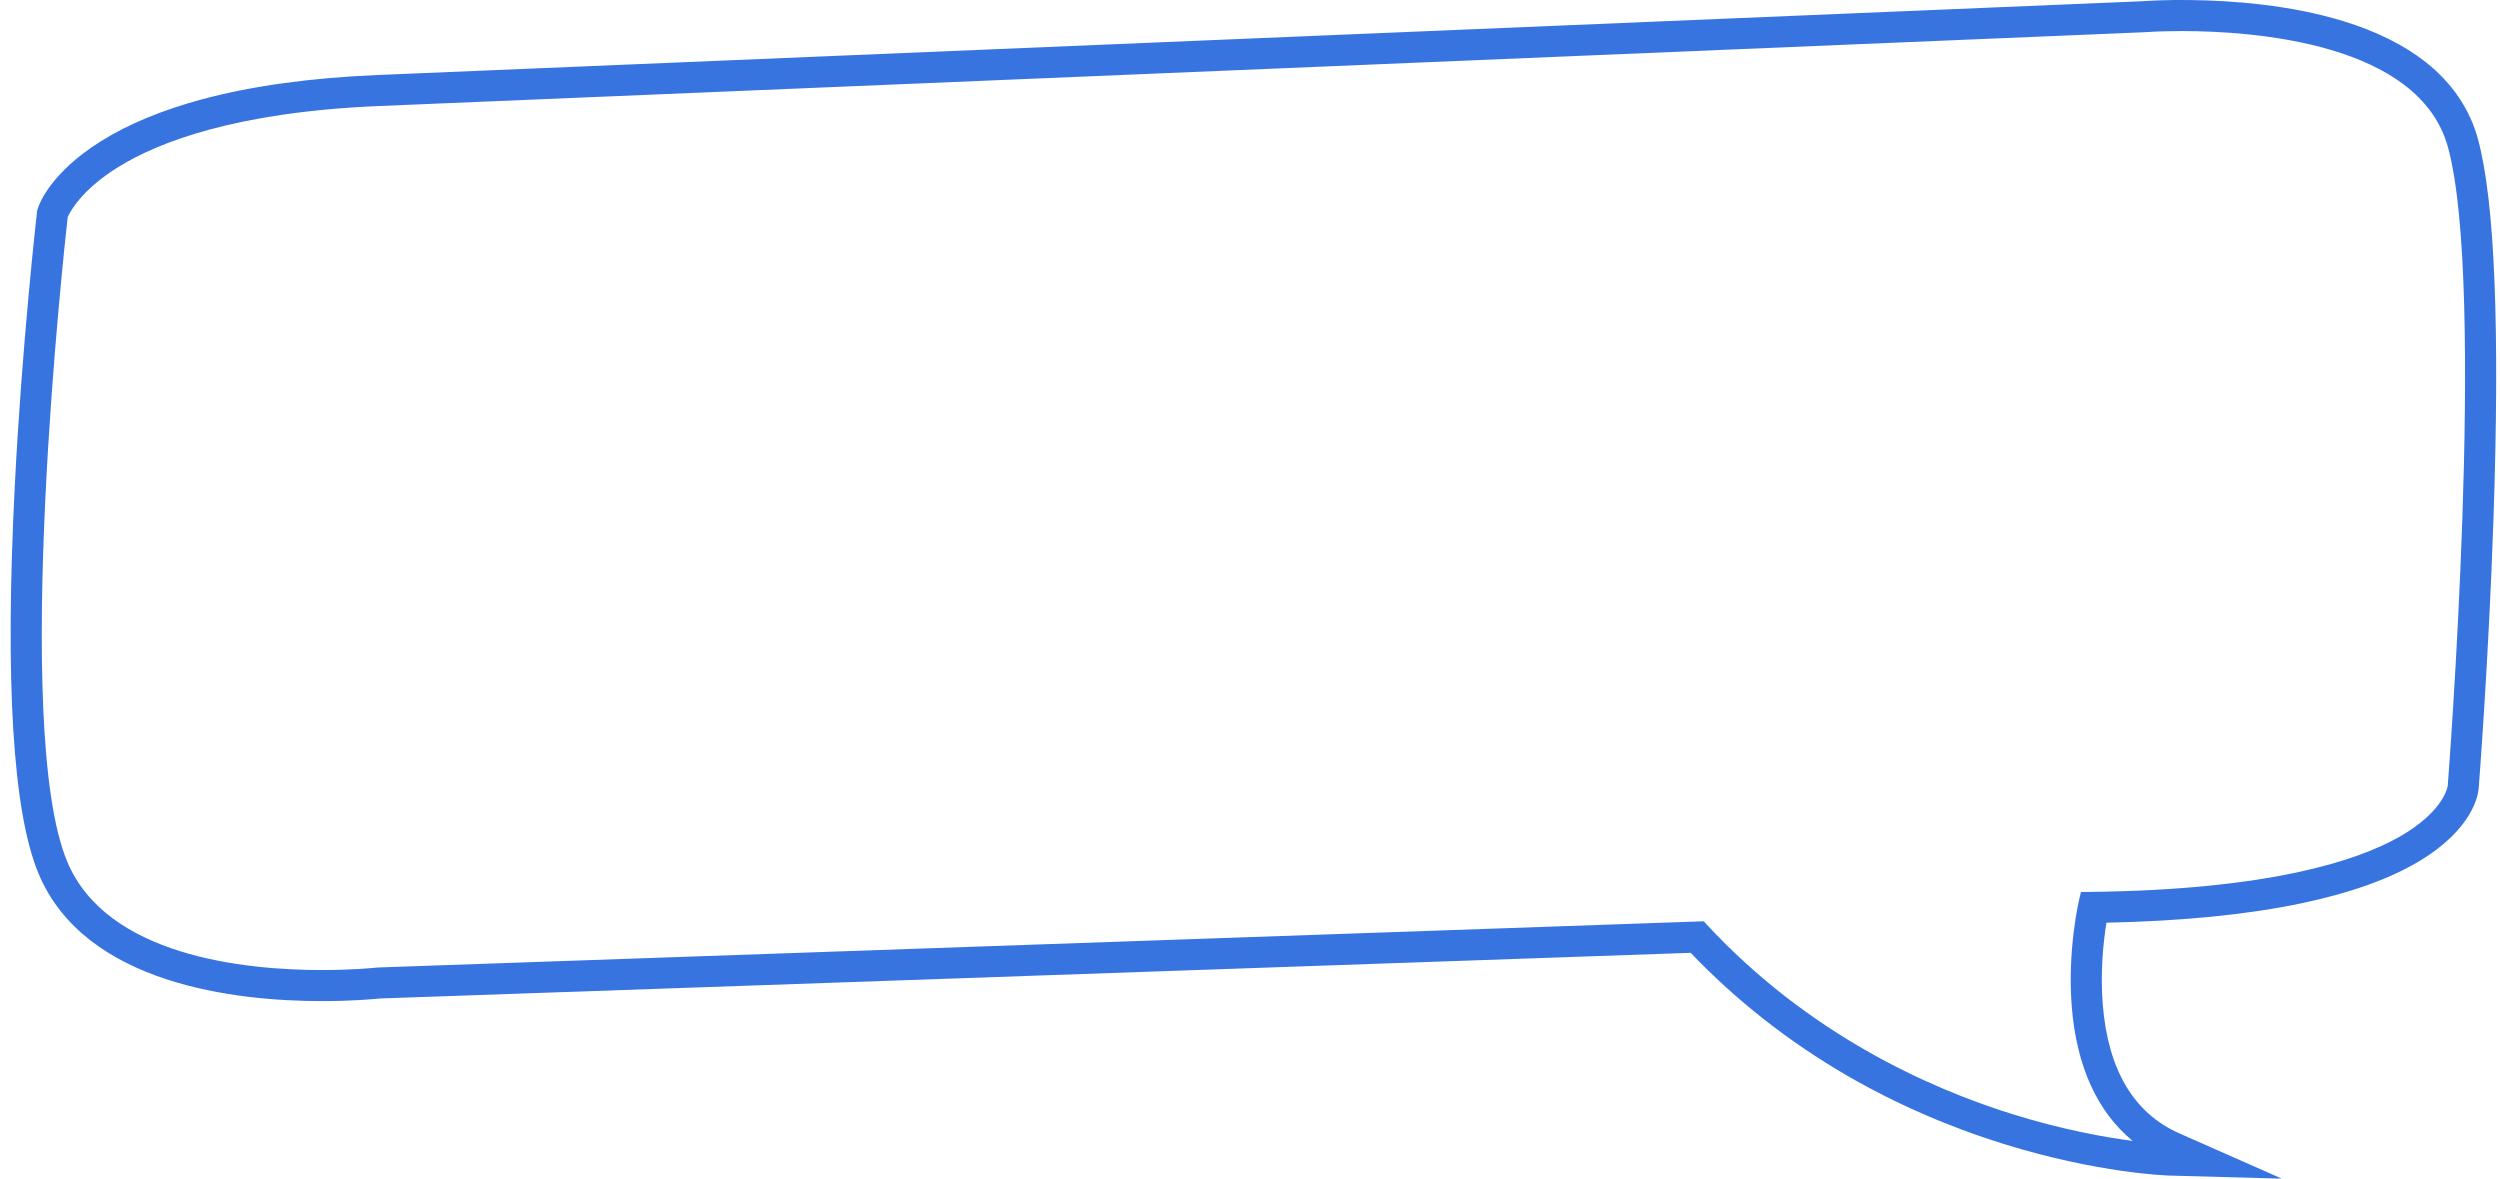
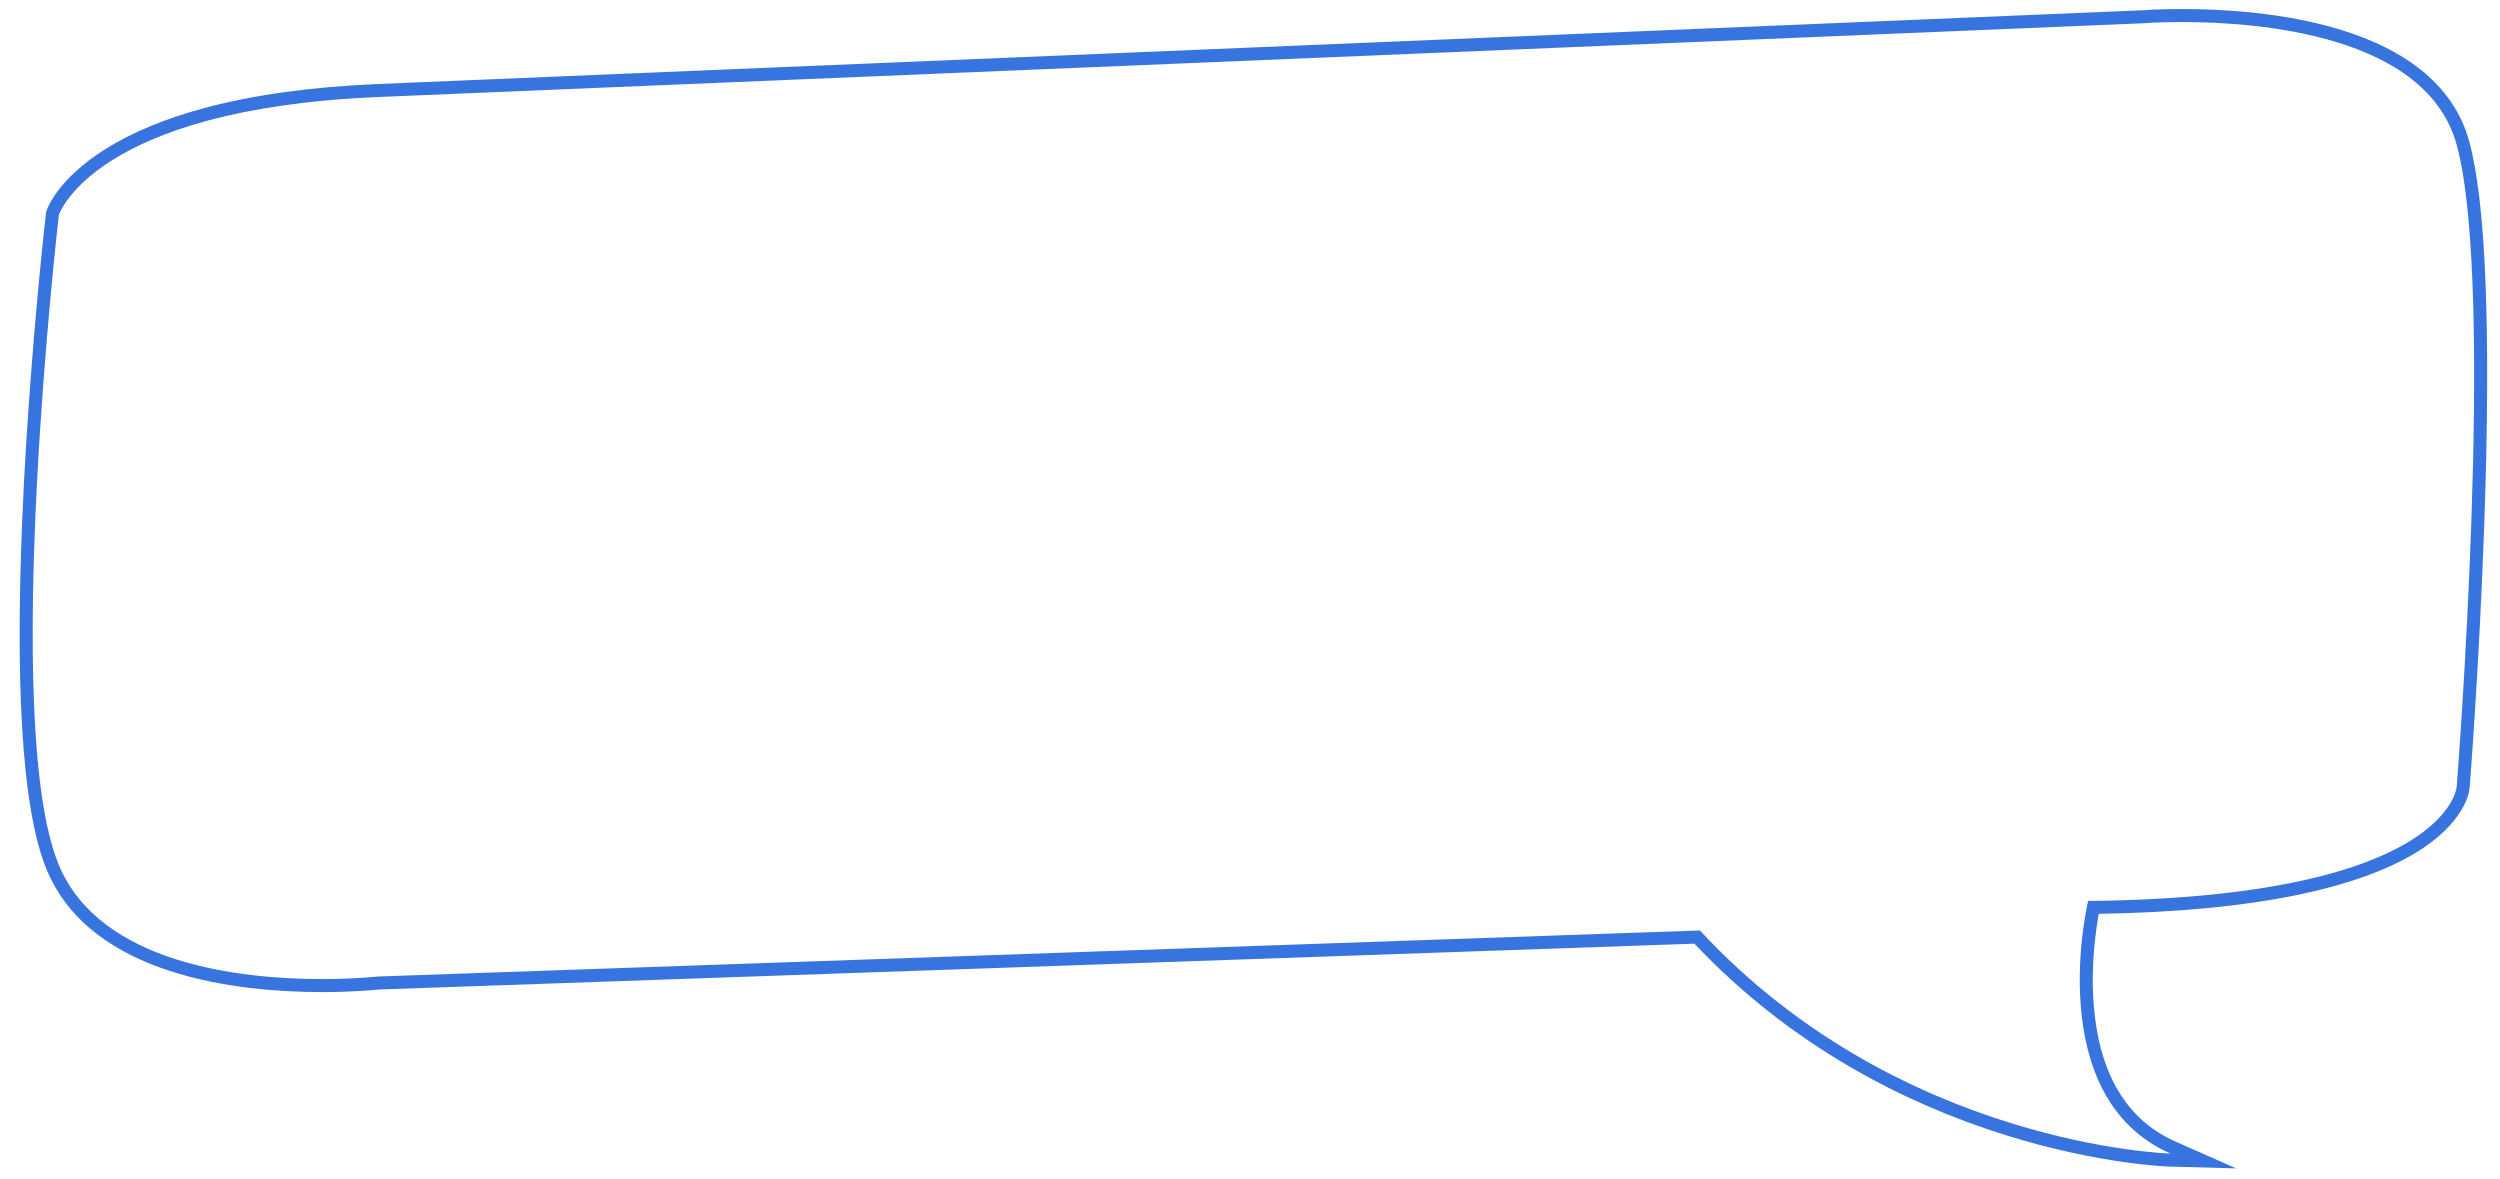
<svg xmlns="http://www.w3.org/2000/svg" fill="#3874e0" height="2118.8" preserveAspectRatio="xMidYMid meet" version="1" viewBox="16.7 99.0 4494.1 2118.8" width="4494.1" zoomAndPan="magnify">
  <g id="change1_1">
    <path d="M4455.53,353.42c-13.89-50.98-43.65-94.76-88.46-130.13c-37.12-29.3-85.02-53.06-142.36-70.68 c-100.57-30.89-210.84-37.38-285.64-37.38c-40.56,0-67.4,1.91-71.43,2.24L695.99,250.03c-118.64,4.97-223.33,19.41-311.15,42.97 c-71.2,19.11-131.72,44.26-179.91,74.74c-84.21,53.35-102.87,104.92-104.72,110.59l-0.71,2.21l-0.26,2.34 c-0.26,2.27-26.68,232.42-39.79,490.6c-17.72,349.11-3.76,581.08,41.44,689.5c79.6,190.94,344.21,219.44,494.85,219.44 c56.63,0,96.19-3.96,102.9-4.67l2364.03-82.36c81.94,86.84,176.73,161.74,281.91,222.75c86.58,50.24,180.37,91.22,278.73,121.79 c167.68,52.15,289.34,56.04,294.43,56.17l118.84,3.25l-108.74-48.03c-87.72-38.75-137.27-121.17-147.3-244.94 c-5.65-70.1,3.54-134.61,8.99-164.63c141.42-2.3,263.38-14.12,362.81-35.18c84.37-17.85,153.17-42.45,204.51-73.11 c91.58-54.71,98.88-111.34,99.43-118.51c0.1-1.14,4.54-57.93,10.06-146.13c5.52-88.24,12.07-207.88,16.45-334.71 C4494.57,691.92,4485.39,462.91,4455.53,353.42z M4432.98,1513.08c0,0-14.12,198.9-662.63,205.52c0,0-84.57,351.35,148.04,454.09 c0,0-486.38-13.24-845.88-401.07l-2375.52,82.75c0,0-40.92,4.64-101.25,4.64c-143.99,0-398.76-26.35-473.27-205.06 c-105.73-253.58,0-1168.42,0-1168.42s61.79-190.69,574.52-212.14l3172.04-132.56c0,0,27.32-2.21,70.03-2.21 c138.76,0,440.01,23.27,493.91,220.96C4503.46,618.13,4432.98,1513.08,4432.98,1513.08z" />
-     <path d="M4471.2,349.17c-14.86-54.42-46.5-101.05-94.08-138.6c-38.71-30.54-88.37-55.27-147.65-73.47 c-95.41-29.3-199.09-37.06-274.18-38l-32.45-0.1v0.1c-30.96,0.39-51.27,1.78-56.14,2.17L695.34,233.84 c-119.88,5-225.73,19.63-314.68,43.49c-72.79,19.54-134.84,45.33-184.39,76.72C109.07,409.27,88.1,463.11,84.79,473.33l-1.23,3.76 l-0.45,3.89c-0.26,2.34-26.77,233.85-39.85,491.67c-17.85,351.52-3.47,585.88,42.64,696.54 c83.27,199.64,355.15,229.43,509.85,229.43c55.85,0,95.28-3.8,104.04-4.71l2356.18-82.07c81.81,85.67,176.15,159.76,280.48,220.31 c87.65,50.82,182.54,92.29,282.04,123.25c169.79,52.8,293.62,56.73,298.81,56.89l201.23,5.48l-184.13-81.36 c-81.84-36.15-128.18-114-137.66-231.38c-4.77-59,1.2-113.84,6.56-147.36c136.69-2.82,255.2-14.7,352.39-35.24 c86.16-18.24,156.64-43.49,209.51-75.09c96.9-57.89,106.38-119.42,107.29-131.17c0.16-2.21,17.72-225.64,26.51-481.55 C4510.83,690.85,4501.48,460.22,4471.2,349.17z M3757.53,1702.5l-2.95,12.3c-0.88,3.67-21.65,91.51-13.63,193.57 c8.47,107.22,45.98,189.39,109.59,241.63c-51.24-6.78-127.63-20.51-216.52-48.26c-149.76-46.7-366.67-143.79-549.63-341.16 l-5.03-5.45l-2382.95,83.04l-1.27,0.06c-0.39,0.06-40.82,4.54-99.4,4.54c-140.77,0-387.5-25.34-458.28-195.07 c-100.54-241.12-4.54-1109.94,0.91-1158.29c3.21-7.56,22.91-48.19,91.64-90.6c71.04-43.87,209.83-98.43,467.63-109.2l3172.07-132.6 l0.62-0.03c0.29,0,27.29-2.14,68.73-2.14c126.66,0,426.8,20.35,478.24,209.02c68.96,252.86,0.19,1139.02-0.49,1147.75 c-0.07,0.45-5.84,45.3-86.06,91.19c-76.23,43.58-235.34,96.22-560.57,99.56L3757.53,1702.5z" />
  </g>
</svg>